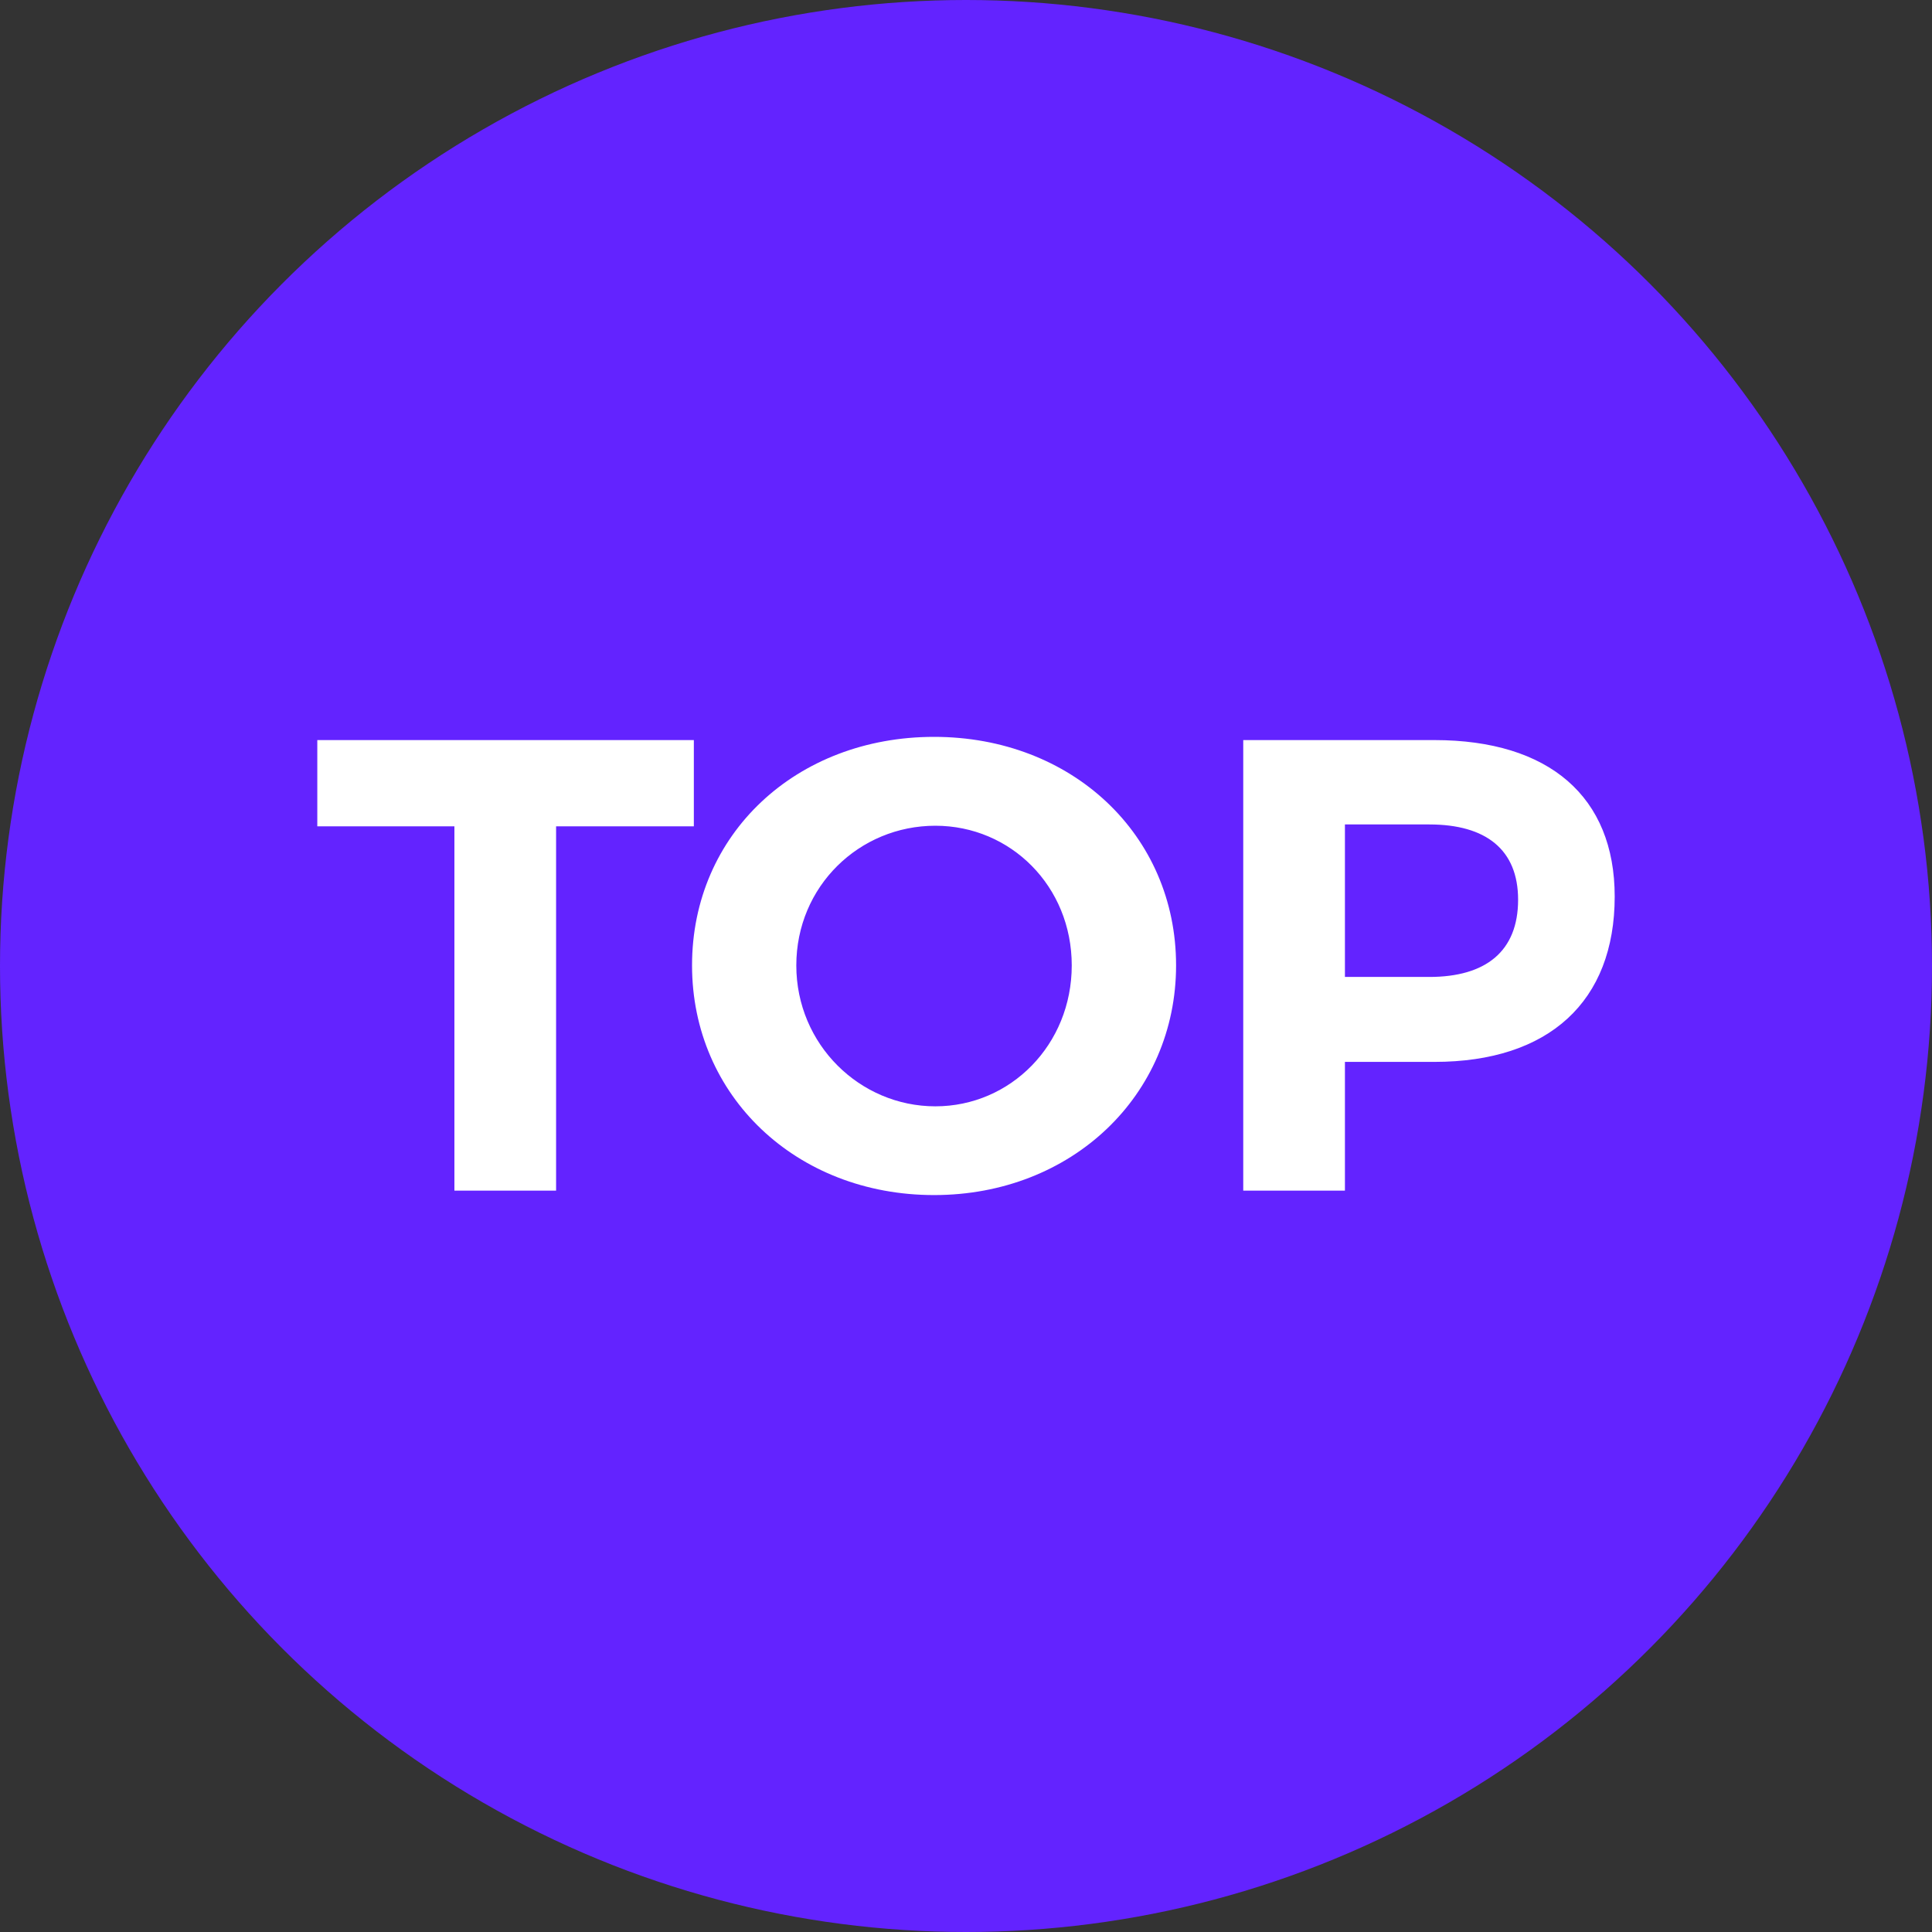
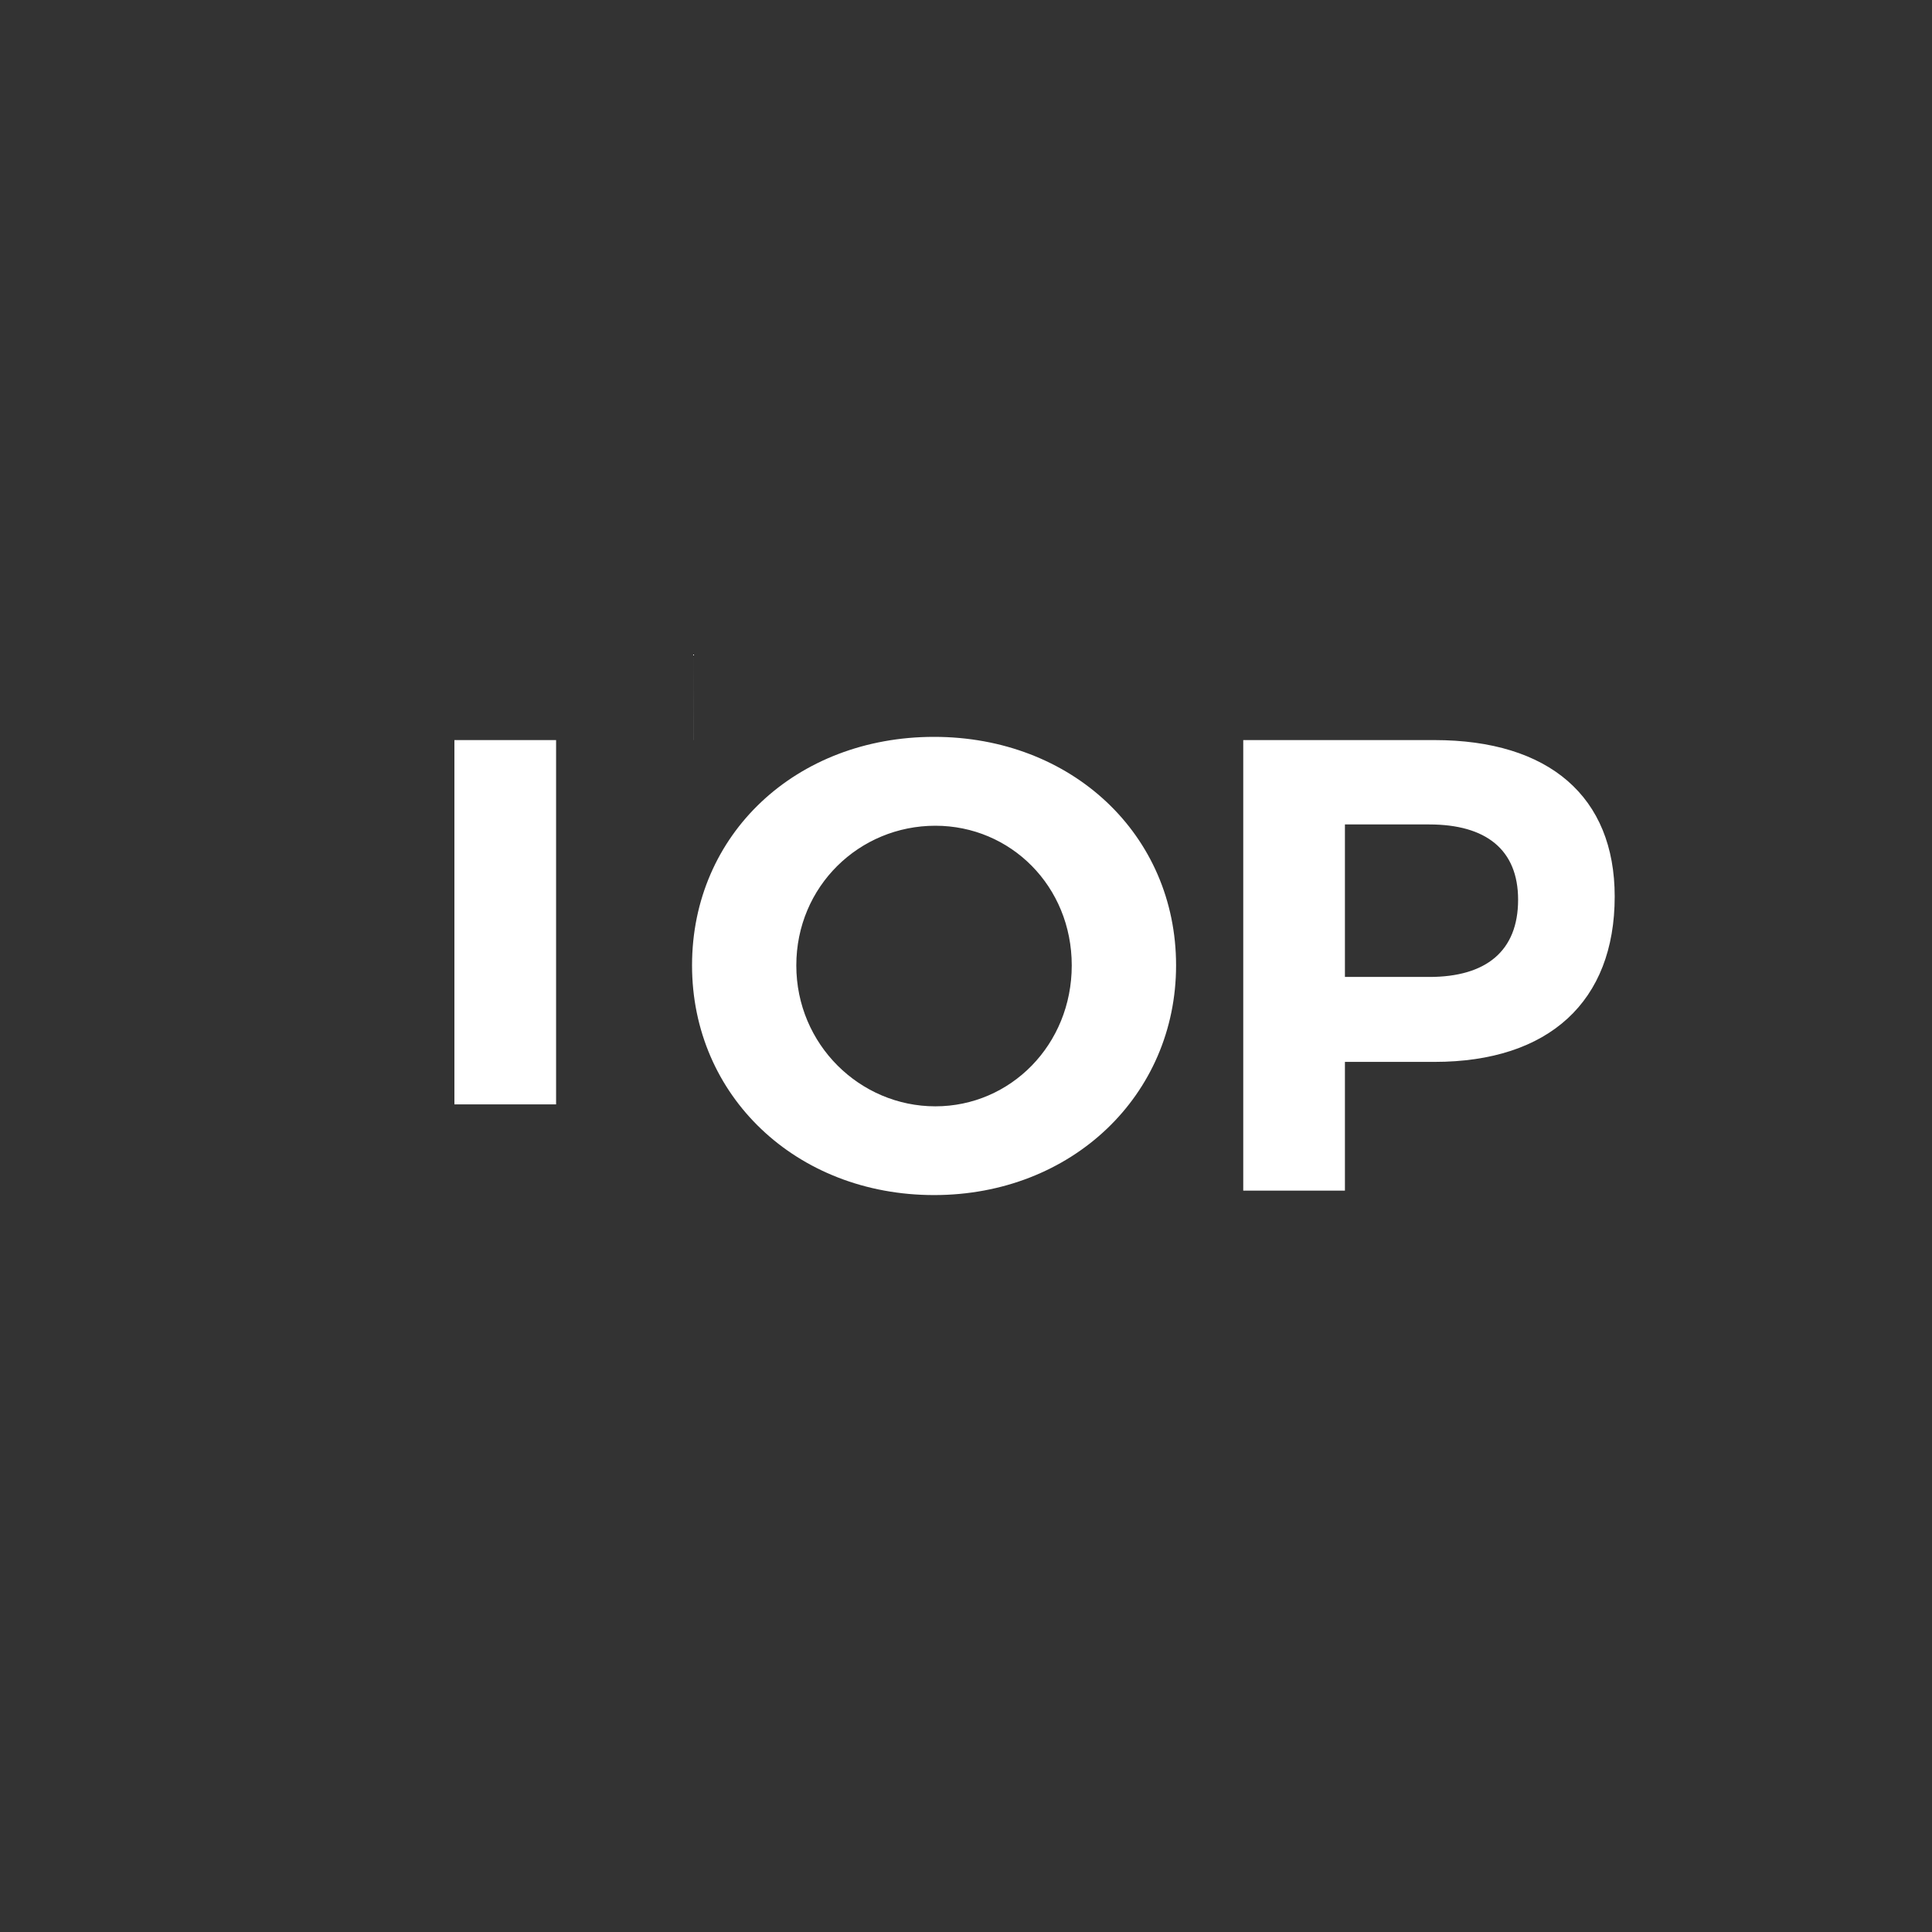
<svg xmlns="http://www.w3.org/2000/svg" width="30" height="30">
  <rect width="100%" height="100%" fill="#333333" stroke="none" />
-   <circle fill="#6323FF" cx="15" cy="15" r="15" />
-   <path fill="#FFF" d="M10.773 11.492H4.927v1.339h2.129v5.657h1.579v-5.657h2.139v-1.339zm3.731-.05c-2.139 0-3.758 1.509-3.758 3.548 0 2.028 1.619 3.567 3.758 3.567s3.758-1.549 3.758-3.567c0-2.029-1.619-3.548-3.758-3.548zm.02 5.737c-1.17 0-2.159-.959-2.159-2.188s.979-2.169 2.159-2.169c1.169 0 2.118.939 2.118 2.169s-.949 2.188-2.118 2.188zm7.75-5.687h-2.969v6.996h1.579v-1.999h1.39c1.779 0 2.799-.939 2.799-2.568 0-1.55-1.019-2.429-2.799-2.429zm-.08 3.678h-1.31v-2.368h1.31c.879 0 1.379.39 1.379 1.169 0 .8-.5 1.199-1.379 1.199z" />
+   <path fill="#FFF" d="M10.773 11.492H4.927h2.129v5.657h1.579v-5.657h2.139v-1.339zm3.731-.05c-2.139 0-3.758 1.509-3.758 3.548 0 2.028 1.619 3.567 3.758 3.567s3.758-1.549 3.758-3.567c0-2.029-1.619-3.548-3.758-3.548zm.02 5.737c-1.17 0-2.159-.959-2.159-2.188s.979-2.169 2.159-2.169c1.169 0 2.118.939 2.118 2.169s-.949 2.188-2.118 2.188zm7.75-5.687h-2.969v6.996h1.579v-1.999h1.39c1.779 0 2.799-.939 2.799-2.568 0-1.55-1.019-2.429-2.799-2.429zm-.08 3.678h-1.31v-2.368h1.31c.879 0 1.379.39 1.379 1.169 0 .8-.5 1.199-1.379 1.199z" />
</svg>